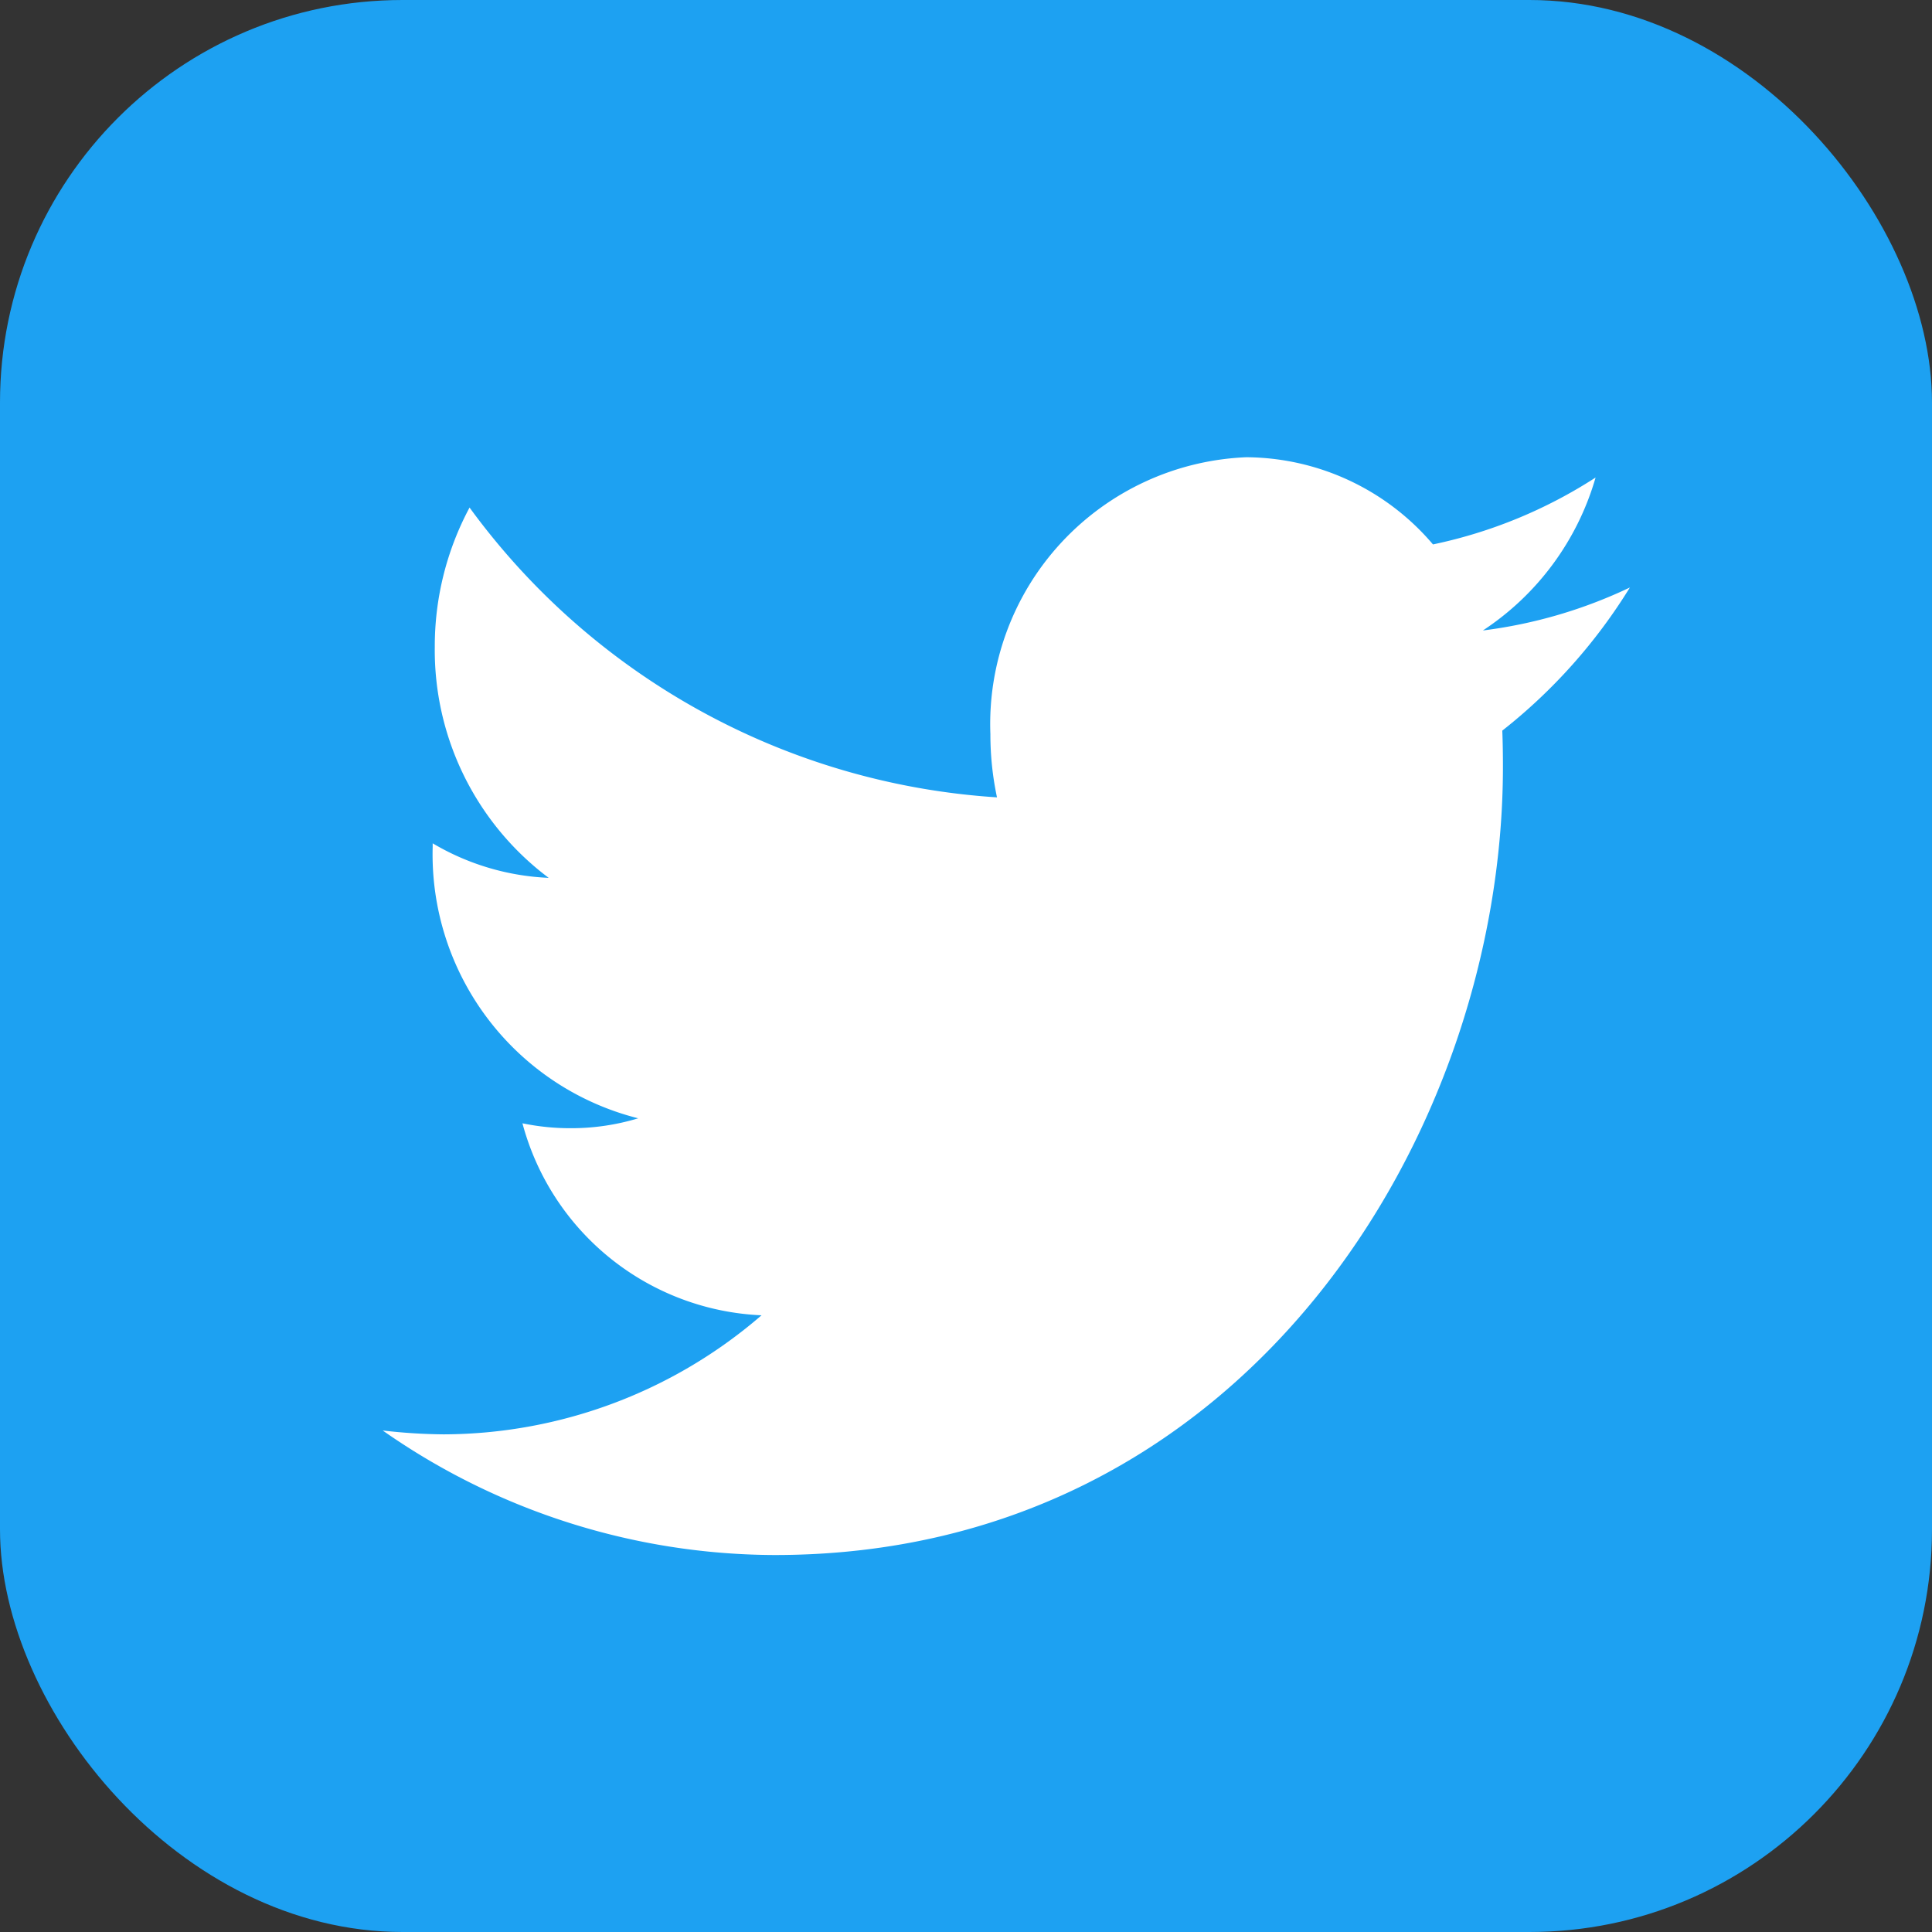
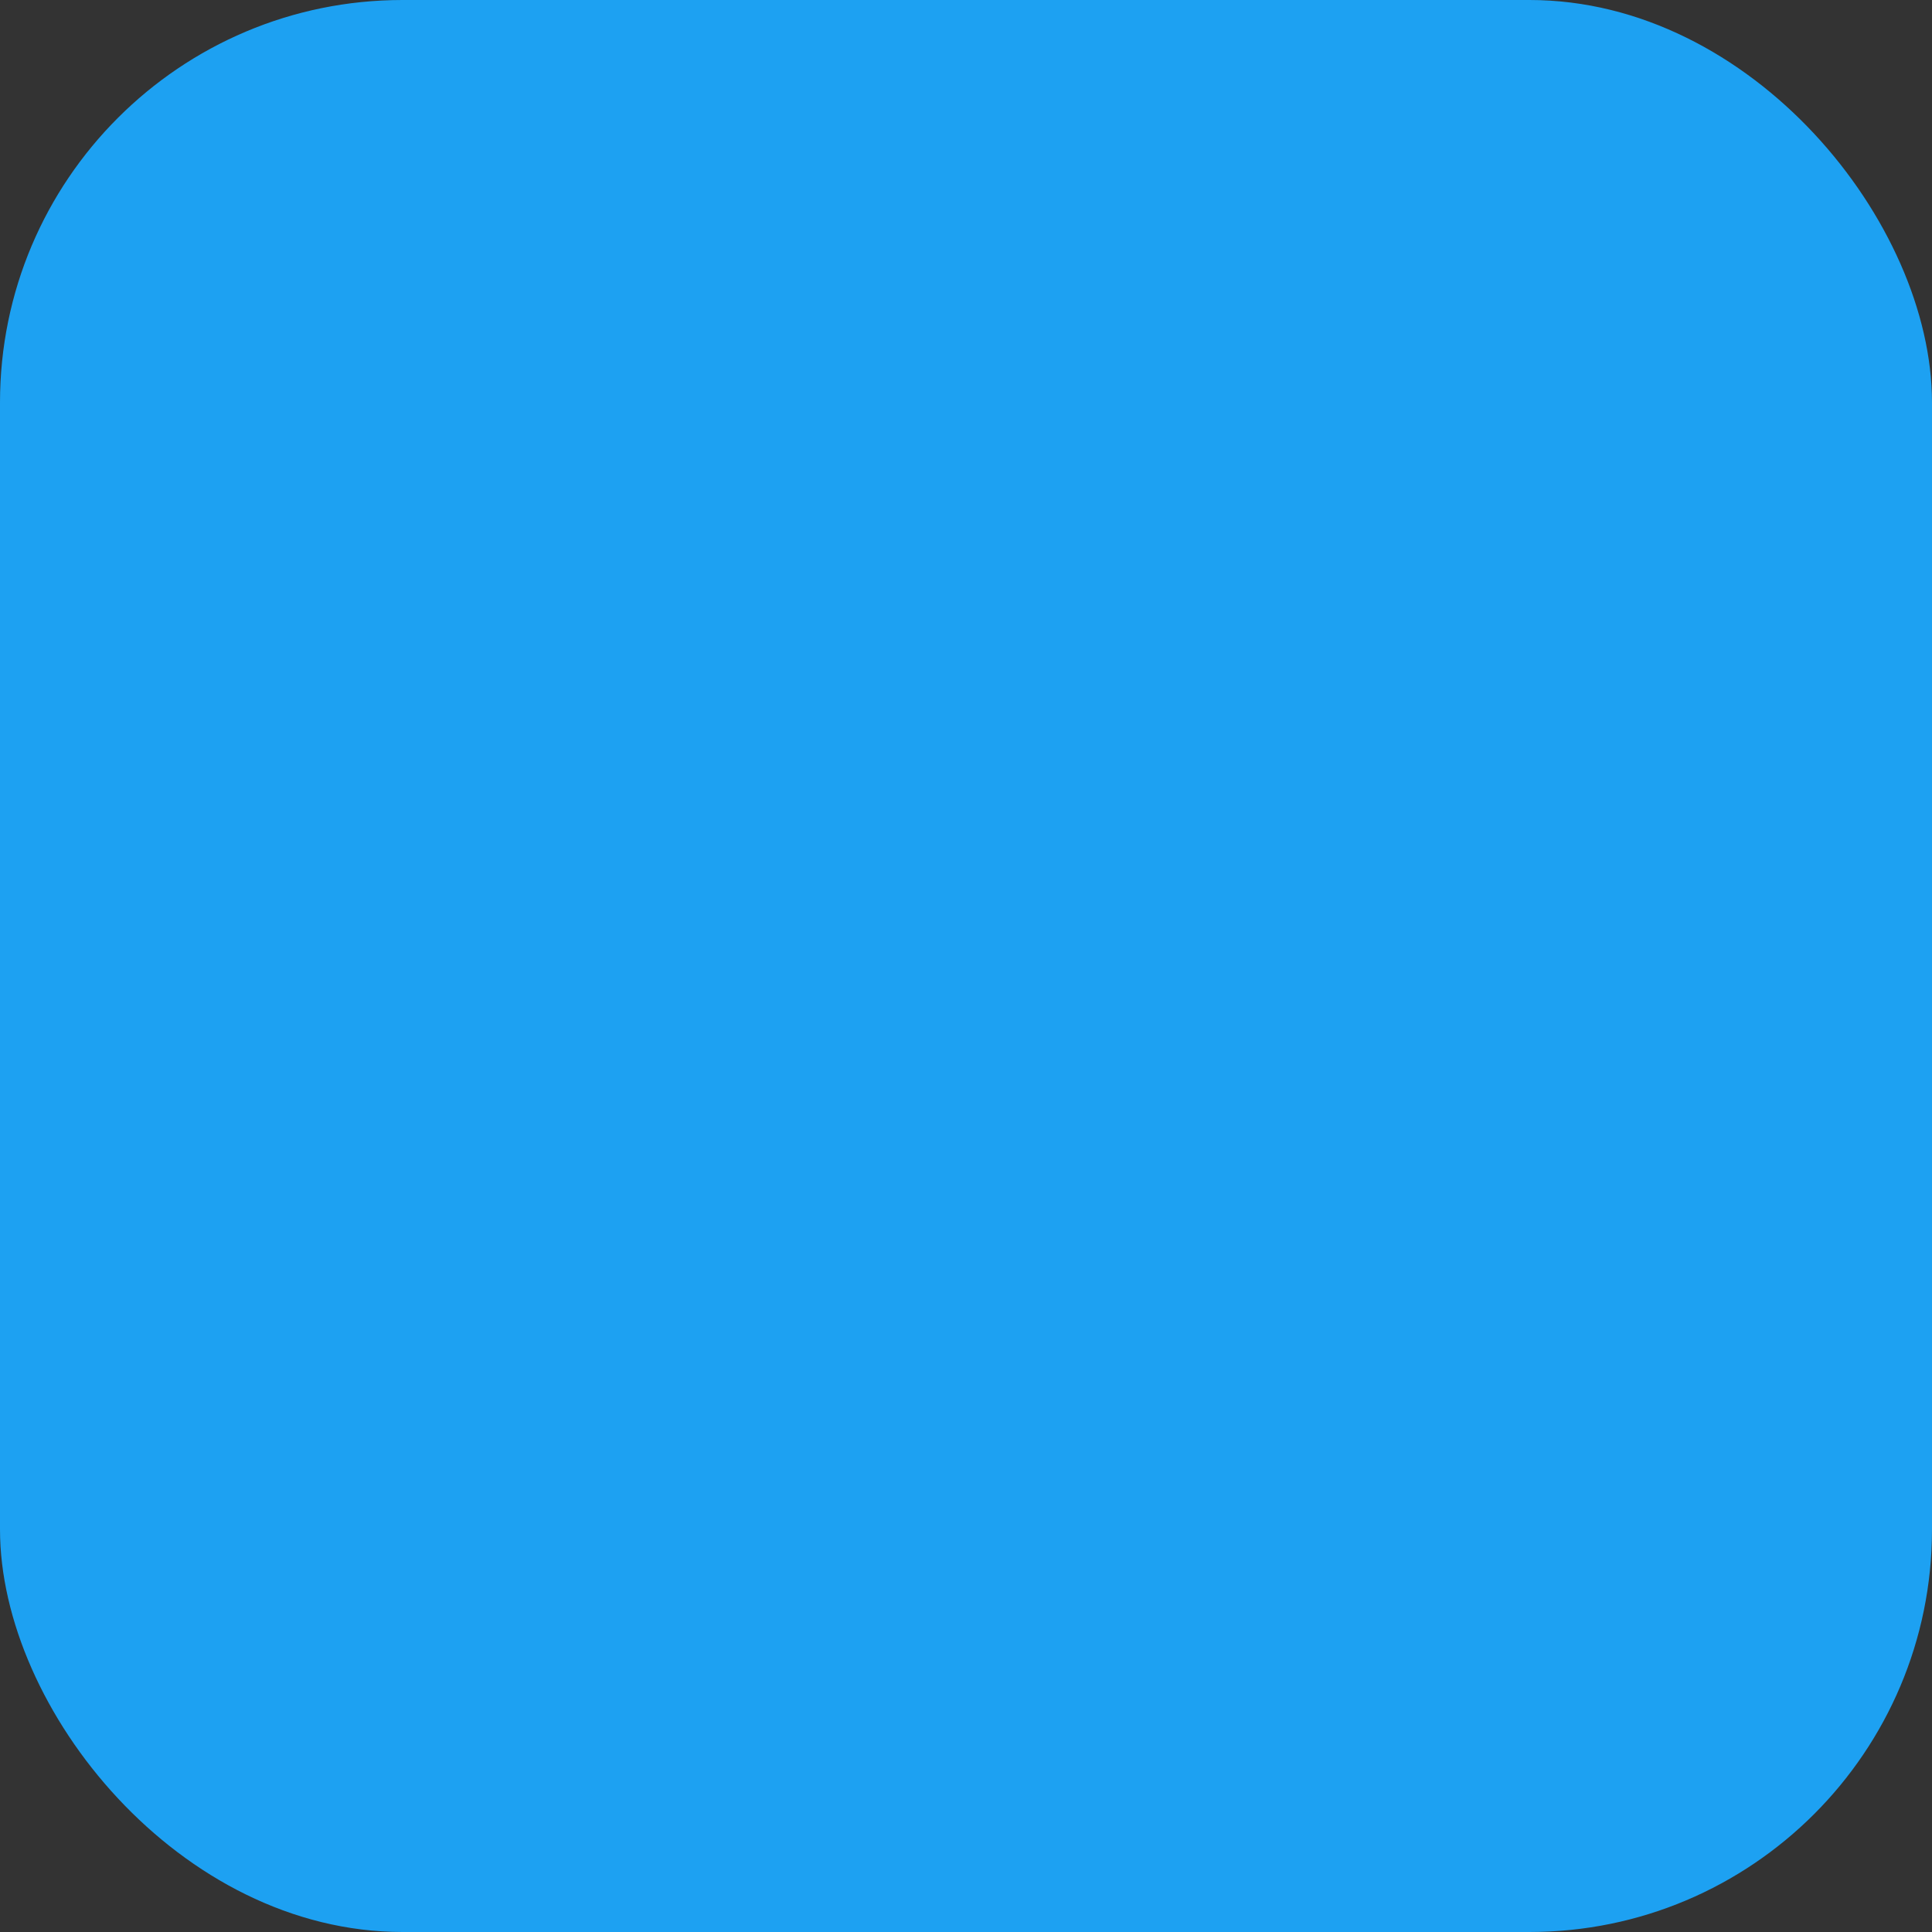
<svg xmlns="http://www.w3.org/2000/svg" id="tw" width="24" height="24" viewBox="0 0 24 24">
  <rect x="0" y="0" width="24" height="24" fill="#333333" stroke="none" />
  <rect id="Rectangle_19170" data-name="Rectangle 19170" width="24" height="24" rx="5" fill="#1da1f2" />
-   <path id="Path_22372" data-name="Path 22372" d="M23.415,14.759c.006.15.008.3.008.45,0,4.545-3.2,9.791-9.043,9.791a8.521,8.521,0,0,1-4.873-1.547,6.947,6.947,0,0,0,.758.048,6.064,6.064,0,0,0,3.948-1.479,3.218,3.218,0,0,1-2.97-2.385,2.907,2.907,0,0,0,.6.061,2.868,2.868,0,0,0,.838-.123A3.381,3.381,0,0,1,10.128,16.2v-.041a3.08,3.08,0,0,0,1.441.429,3.535,3.535,0,0,1-1.415-2.869,3.649,3.649,0,0,1,.432-1.731,8.807,8.807,0,0,0,6.552,3.6,3.746,3.746,0,0,1-.082-.784,3.317,3.317,0,0,1,3.179-3.441,3.065,3.065,0,0,1,2.319,1.083,5.967,5.967,0,0,0,2.02-.831,3.4,3.4,0,0,1-1.4,1.9A5.96,5.96,0,0,0,25,12.981,6.792,6.792,0,0,1,23.415,14.759Z" transform="translate(-4.753 -5.683)" fill="#fff" fill-rule="evenodd" />
</svg>